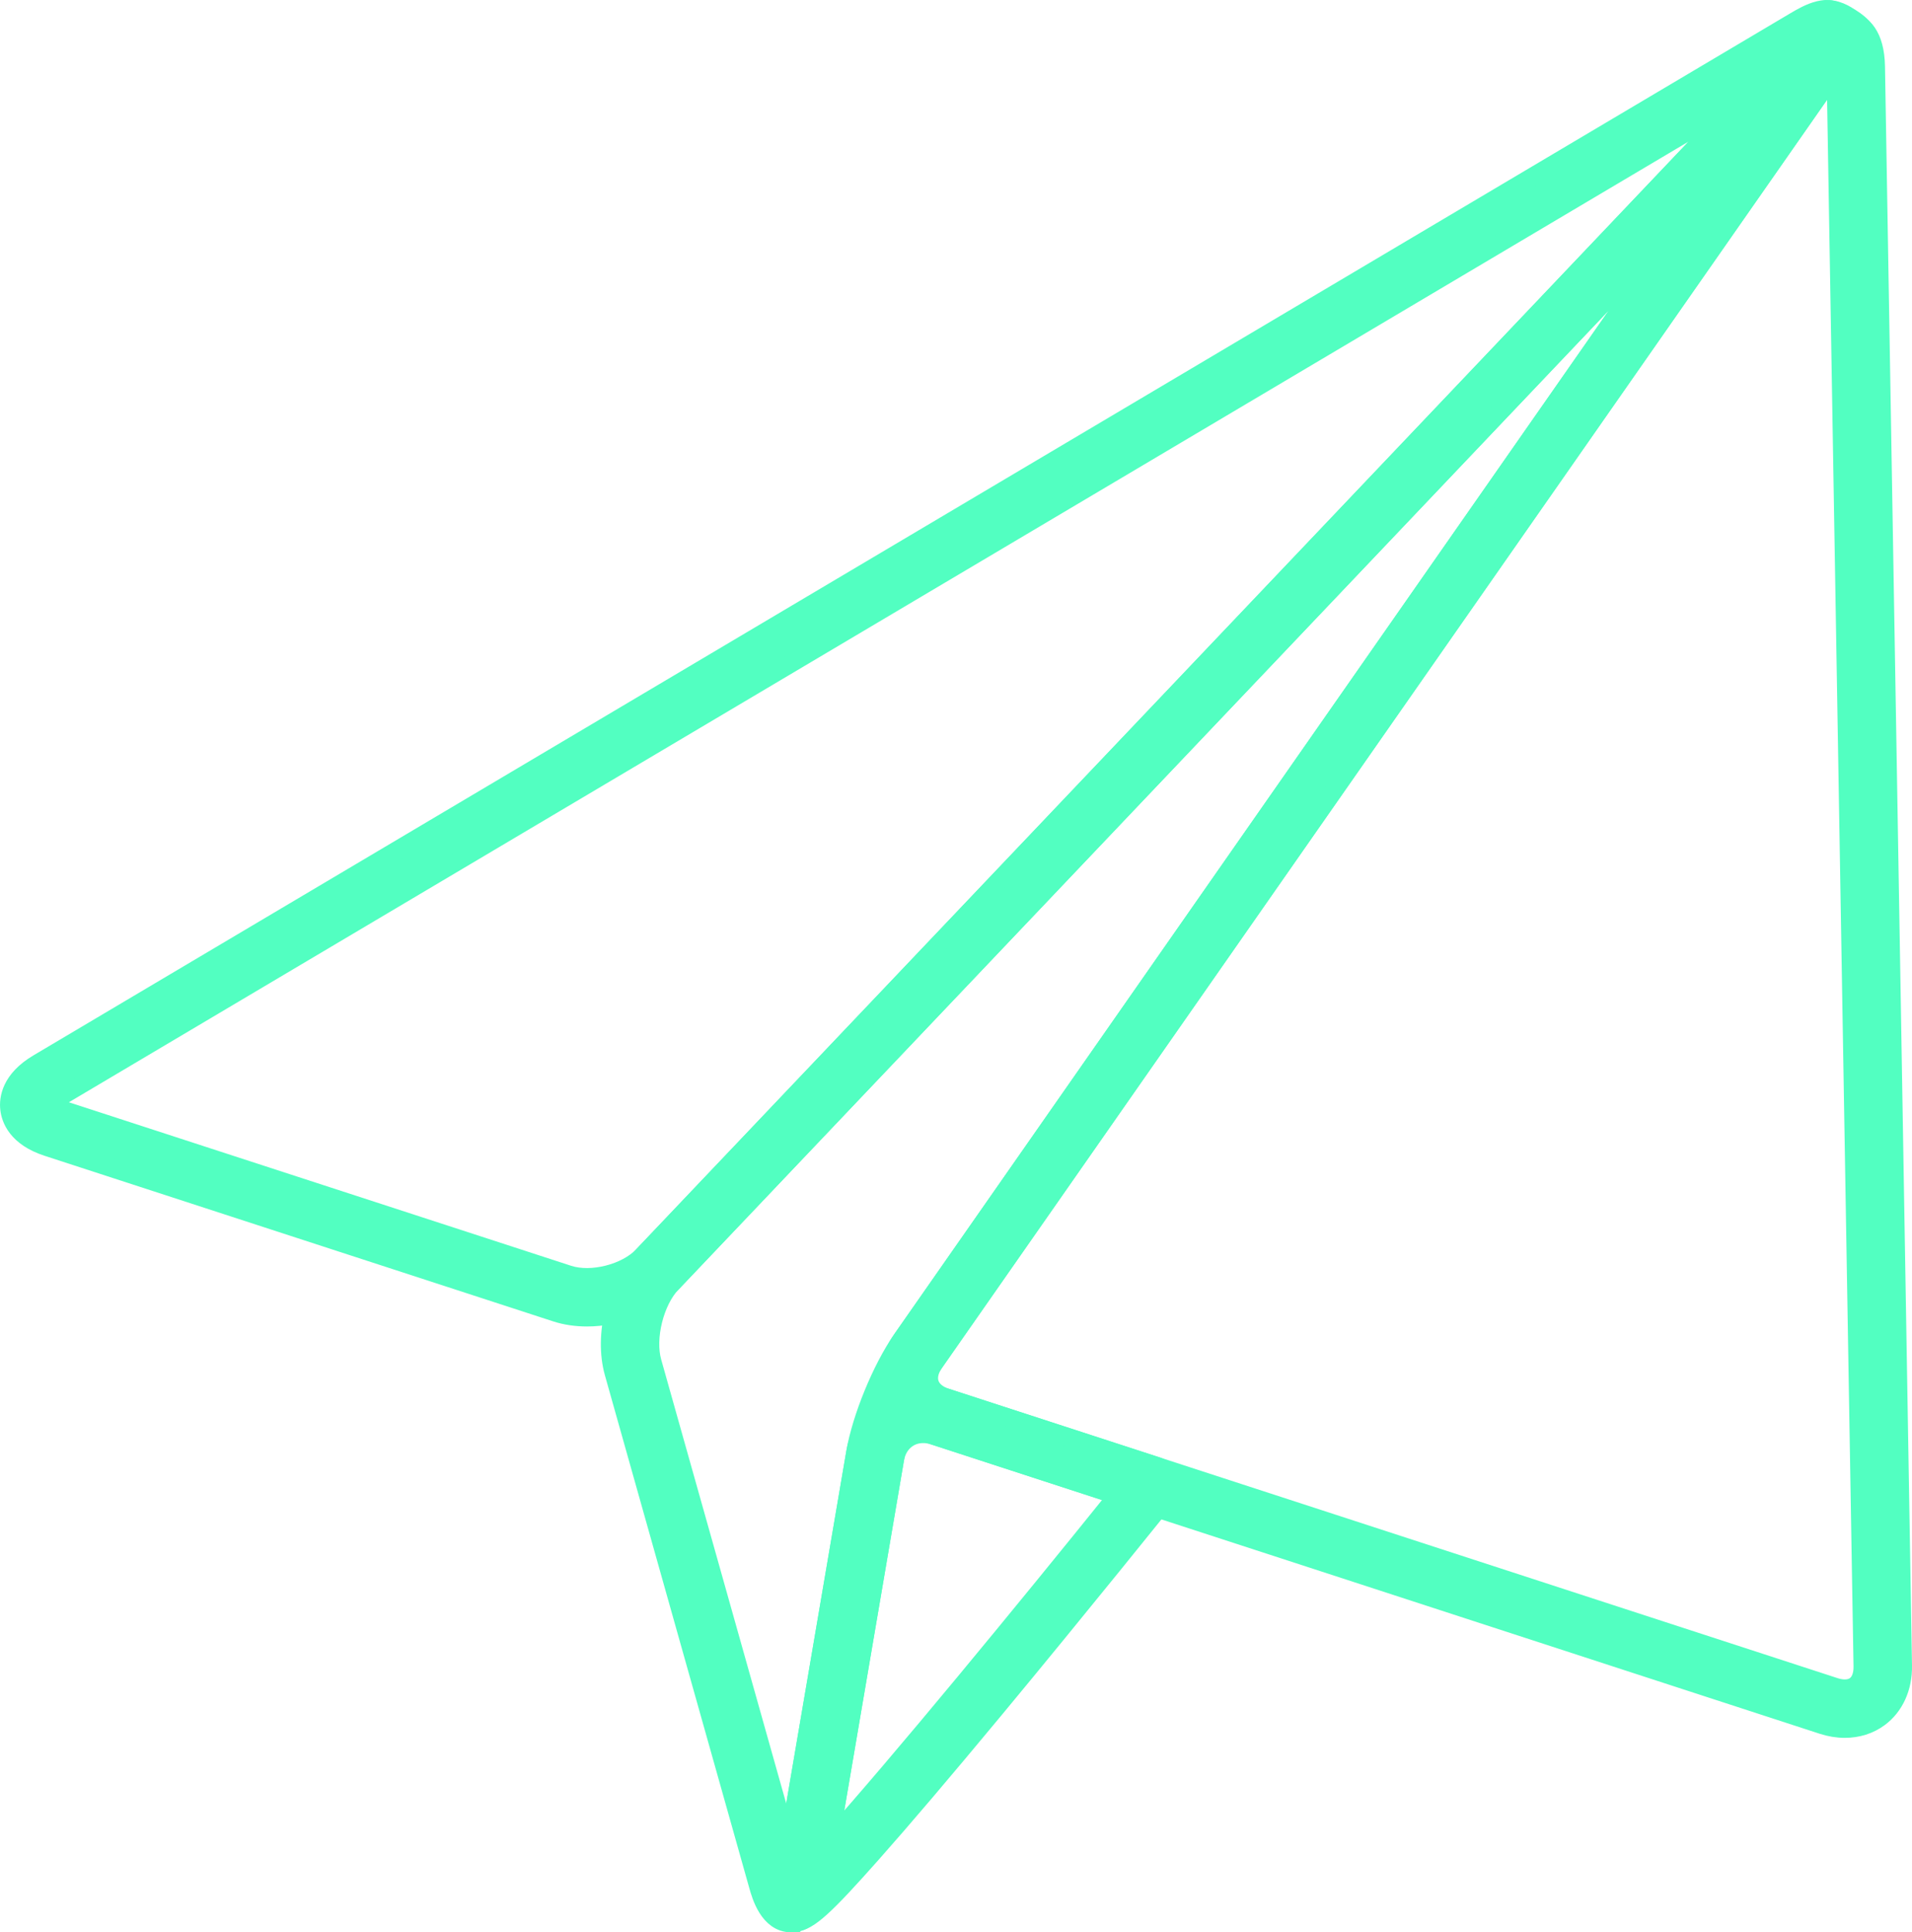
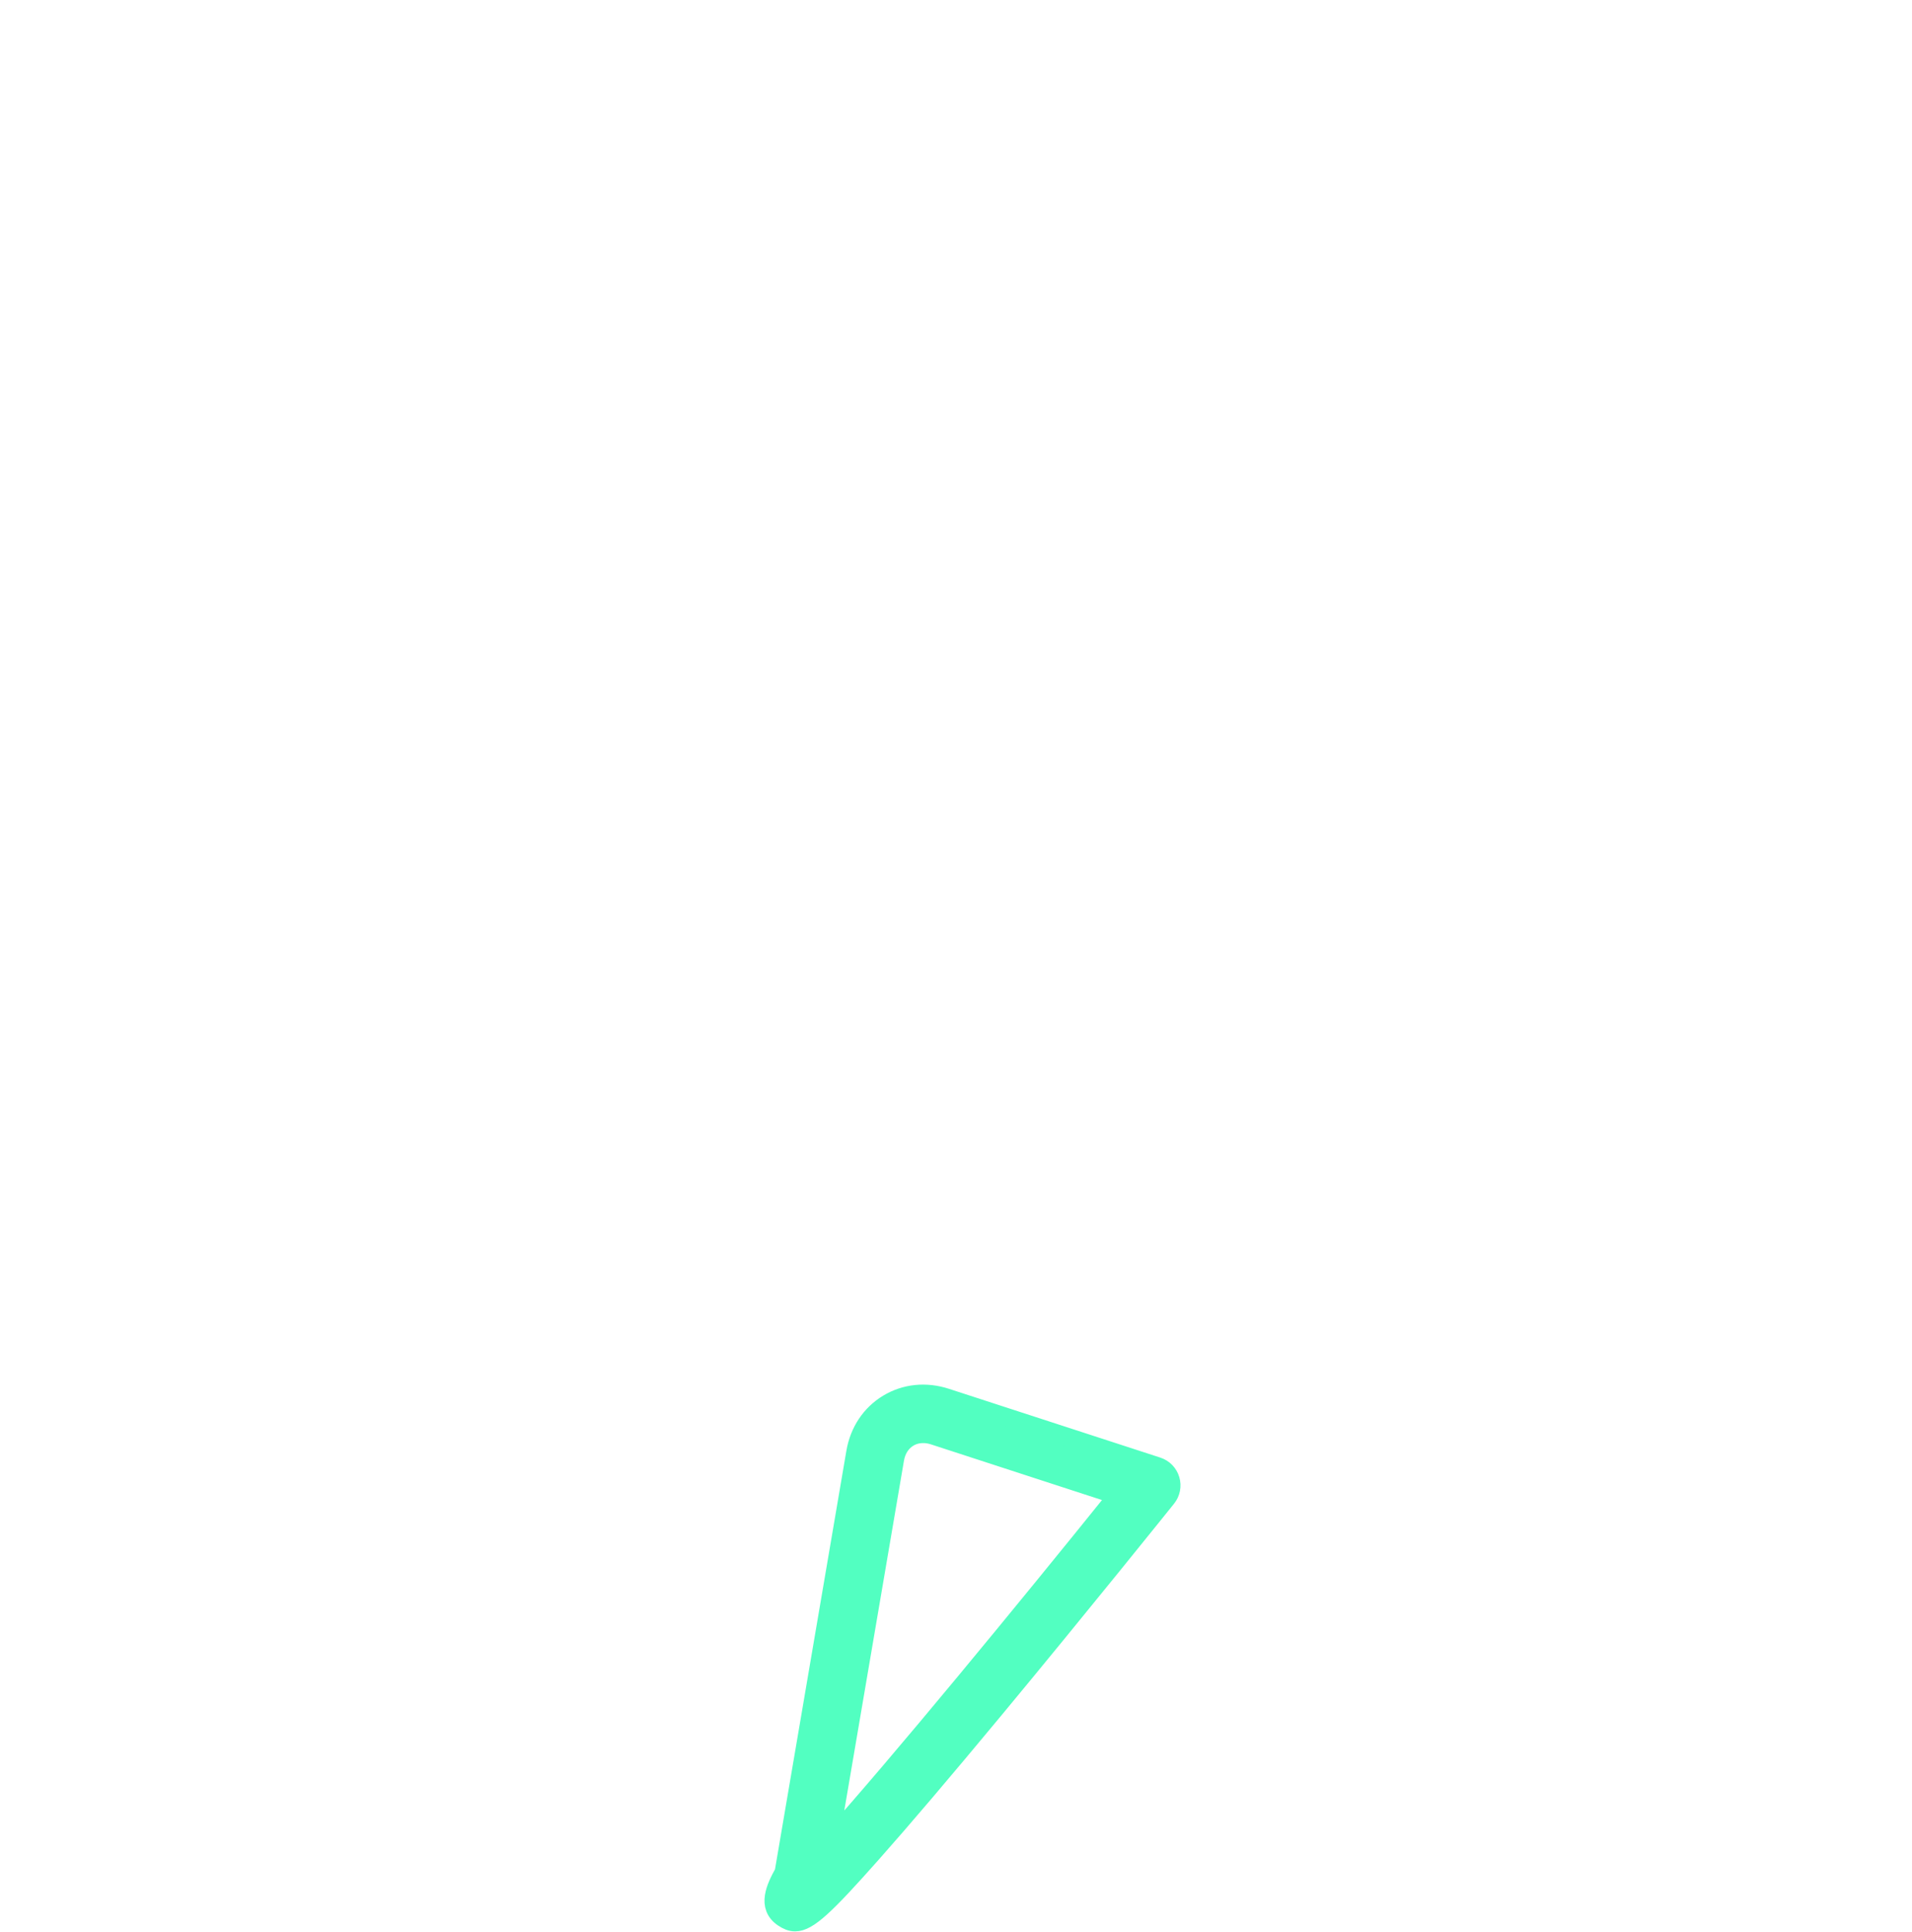
<svg xmlns="http://www.w3.org/2000/svg" id="Layer_2" data-name="Layer 2" viewBox="0 0 626.56 633.18">
  <defs>
    <style>
      .cls-1 {
        fill: #52ffc1;
        stroke: #52ffc1;
        stroke-miterlimit: 10;
        stroke-width: 6px;
      }
    </style>
  </defs>
  <g id="all">
    <g id="send_message" data-name="send message">
-       <path class="cls-1" d="m192.34,431.66c-3.52,0-6.97-.49-10.12-1.52L15.52,375.87c-9.98-3.25-12.08-9.24-12.44-12.52-.37-3.28.37-9.59,9.4-14.94L588.14,6.98h0c4.07-2.41,11.66-6.9,16.18-1.24,4.52,5.67-1.55,12.06-4.81,15.49L220.13,420.54c-6.65,6.99-17.57,11.12-27.8,11.12ZM16.45,361.87c.48.37,1.42.94,3.13,1.5l166.7,54.27c7.51,2.45,18.87-.43,24.32-6.16L570.4,32.79,19.18,359.72c-1.55.92-2.34,1.68-2.73,2.15Z" />
-       <path class="cls-1" d="m604.52,566.46c-2.38,0-4.83-.4-7.29-1.2l-291.25-94.83c-6.73-2.19-11.74-6.88-13.75-12.88-2.01-6-.84-12.77,3.21-18.57L591.57,14.75c5.97-8.54,11.49-9.03,15.07-7.94,3.59,1.1,7.9,4.59,8.07,15.01l8.85,523.99c.12,7.12-2.69,13.34-7.73,17.06-3.21,2.38-7.13,3.59-11.3,3.59Zm-2.94-543.1l-295.36,423.15c-1.67,2.39-2.21,4.83-1.53,6.87.68,2.04,2.58,3.66,5.35,4.55l291.25,94.83c2.72.88,5.1.72,6.71-.47,1.6-1.18,2.45-3.41,2.4-6.27h0s-8.82-522.66-8.82-522.66Z" />
      <path class="cls-1" d="m260.56,629.88c-1.36,0-2.59-.54-3.93-1.43-5.54-3.73-2.52-10,.21-14.91l23.47-137.62c1.17-6.89,4.95-12.57,10.63-16.01,5.68-3.43,12.47-4.13,19.11-1.97l69.26,22.54c2.05.67,3.65,2.3,4.26,4.37.62,2.07.18,4.31-1.17,5.99-.28.35-28.35,35.35-56.67,69.49-16.66,20.08-30.16,35.95-40.12,47.17-14.92,16.81-20.67,22.38-25.06,22.38Zm41.94-160.01c-1.71,0-3.34.43-4.76,1.29-2.36,1.43-3.95,3.9-4.47,6.96l-21.32,125c22.03-24.47,64-75.52,94.24-113.09l-60.21-19.6c-1.18-.38-2.35-.57-3.48-.57Z" />
-       <path class="cls-1" d="m259.23,630.18c-7.33,0-9.91-9.15-10.77-12.2l-47.35-168.16c-3.45-12.27.72-29.1,9.49-38.33L589.98,12.18h0c.27-.29.54-1.12.77-1.85.59-1.86,1.68-5.32,5.47-6.75,4.05-1.53,7.78.72,9.18,1.57,2.76,1.67,7.89,4.77,7.03,10.2-.8,5.07-5.73,6.22-8.1,6.78-.68.16-1.76.41-2.33.64l-295.78,423.75c-5.43,7.78-11.37,22.25-12.97,31.61l-23.65,138.74c-.55,3.19-2.2,12.9-9.9,13.3-.16,0-.32.01-.47.01Zm3.43-11.79h.03-.03ZM552.49,70.73L220.13,420.54c-5.59,5.88-8.56,17.89-6.36,25.71l44.59,158.35,21.94-128.69c1.93-11.31,8.59-27.53,15.15-36.92L552.49,70.73Z" />
    </g>
  </g>
</svg>